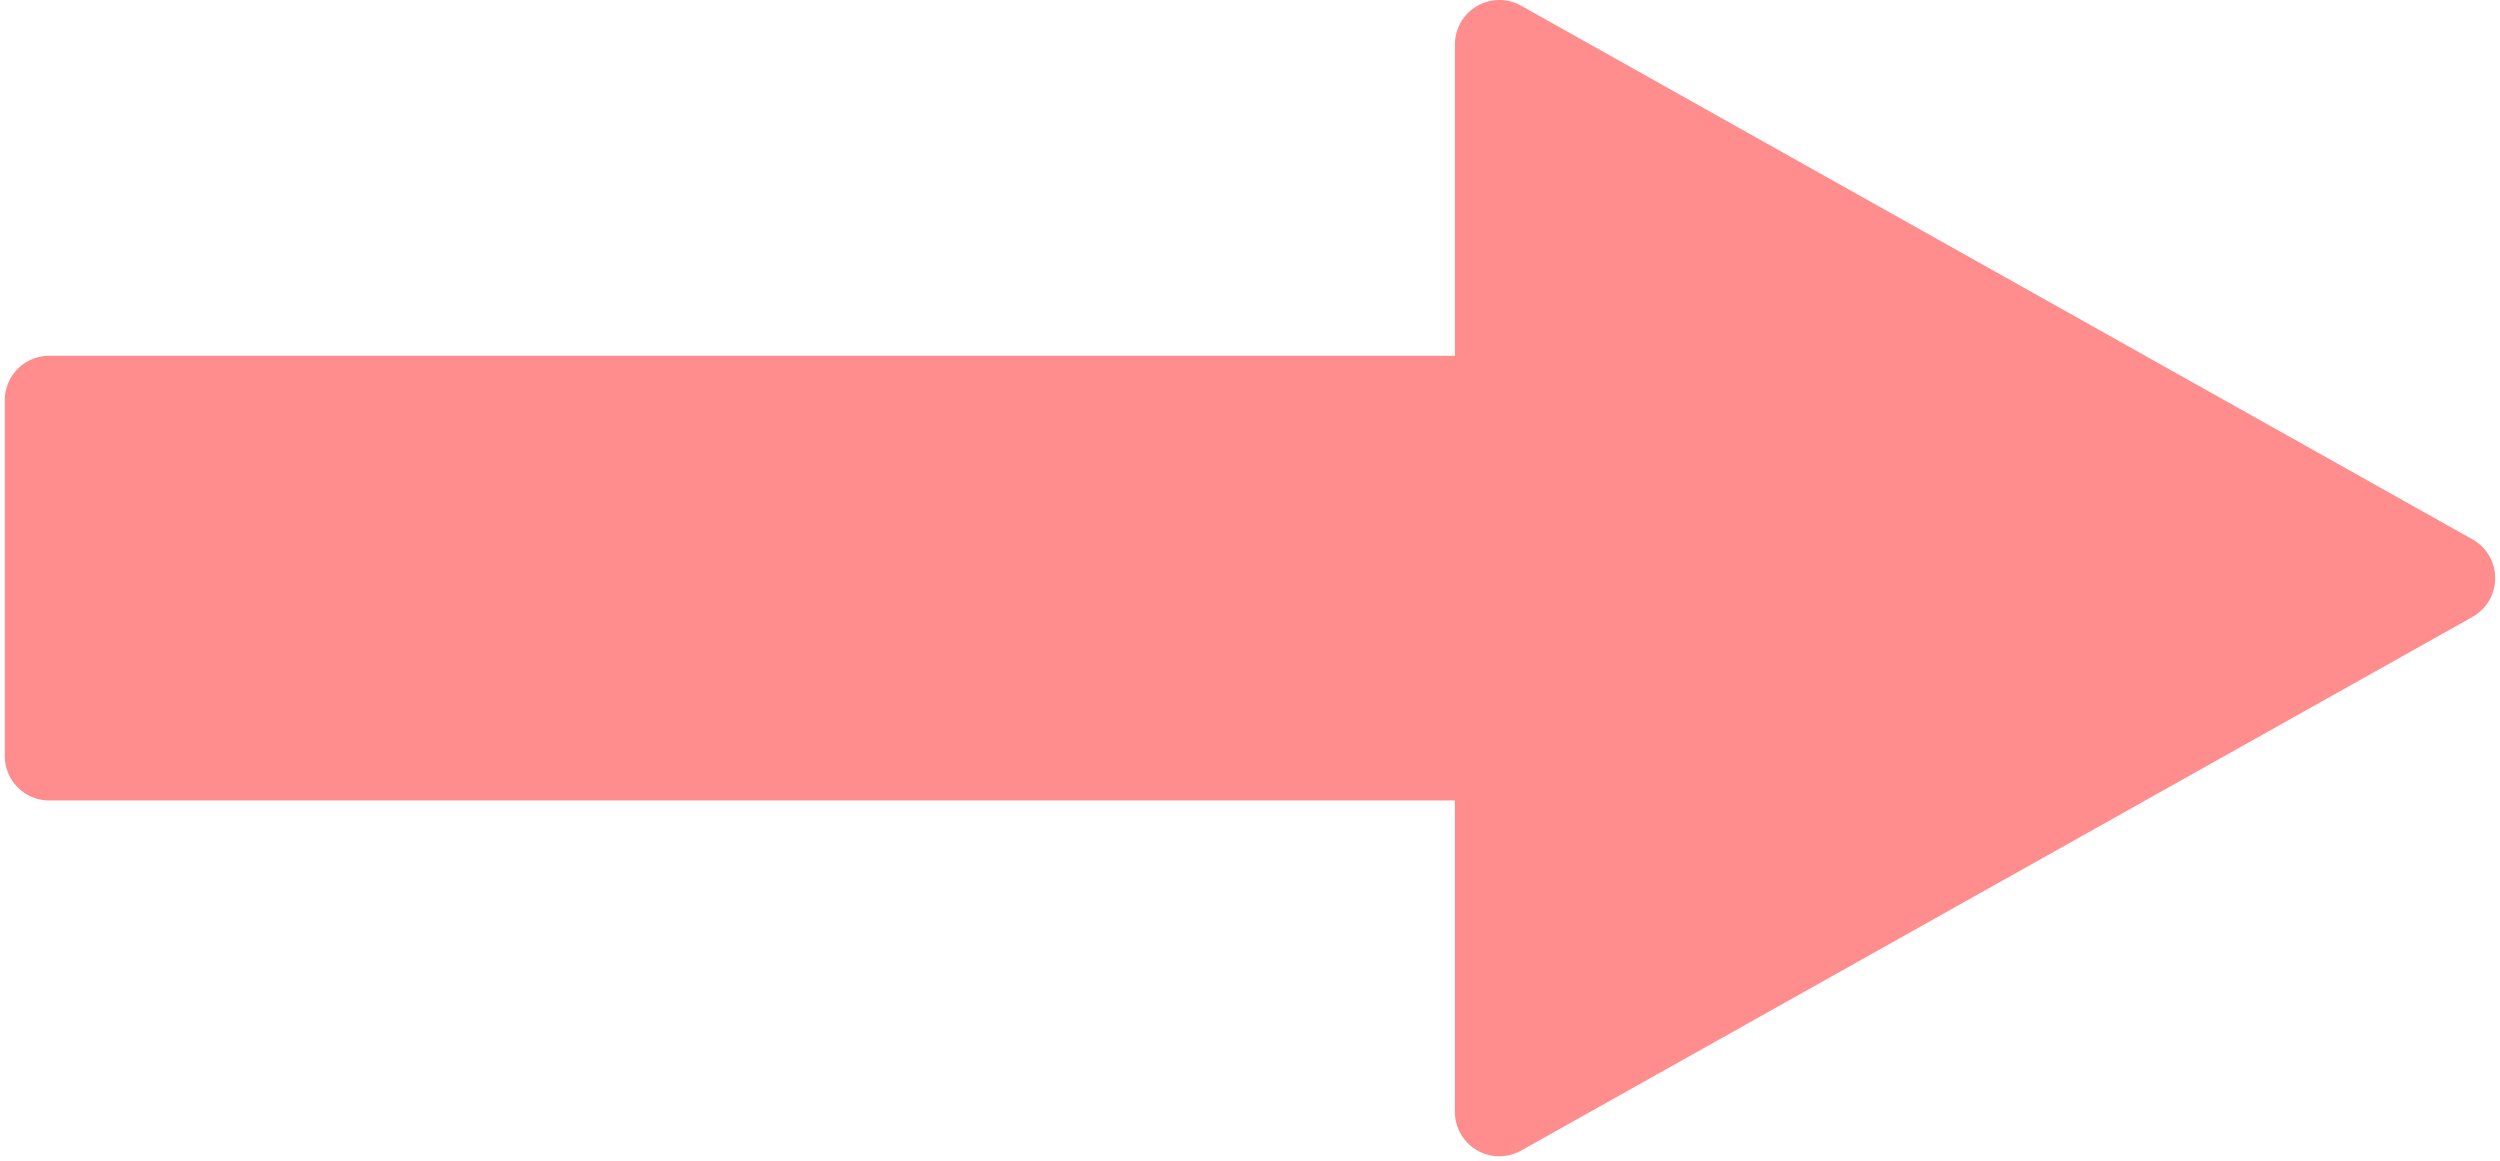
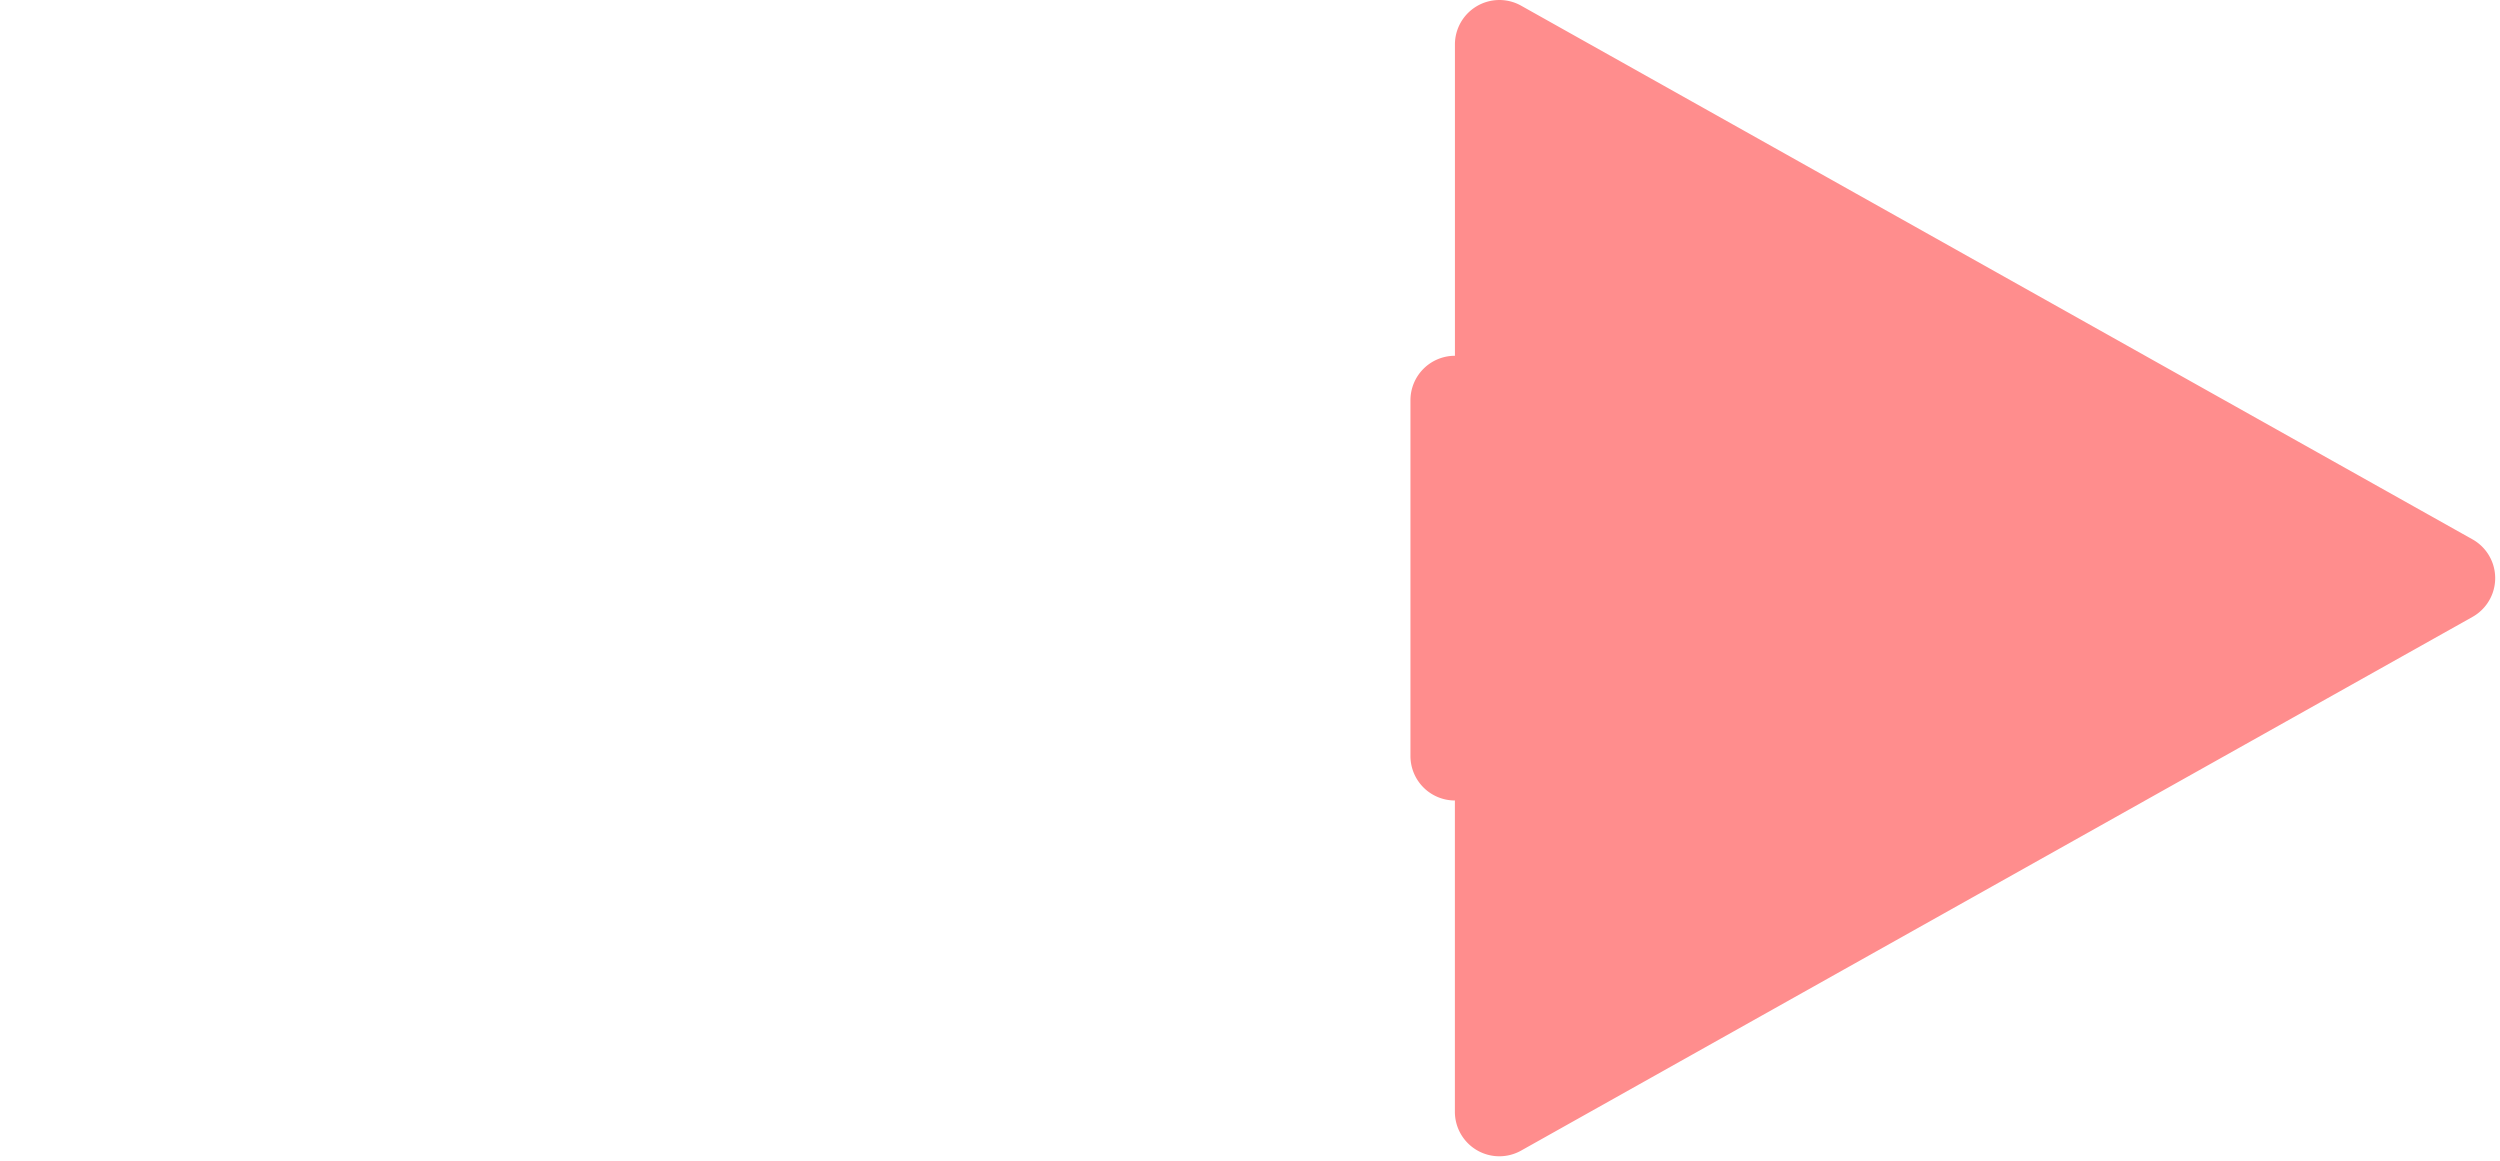
<svg xmlns="http://www.w3.org/2000/svg" fill="#ff8d8d" height="26" preserveAspectRatio="xMidYMid meet" version="1" viewBox="4.0 19.0 56.0 26.1" width="56" zoomAndPan="magnify">
  <g id="change1_1">
-     <path d="m5 37h31.607v7a1 1 0 0 0 1.49.872l21.392-12a1 1 0 0 0 0-1.744l-21.392-12a1 1 0 0 0 -1.489.872v7h-31.608a1 1 0 0 0 -1 1v8a1 1 0 0 0 1 1z" />
+     <path d="m5 37h31.607v7a1 1 0 0 0 1.49.872l21.392-12a1 1 0 0 0 0-1.744l-21.392-12a1 1 0 0 0 -1.489.872v7a1 1 0 0 0 -1 1v8a1 1 0 0 0 1 1z" />
  </g>
</svg>